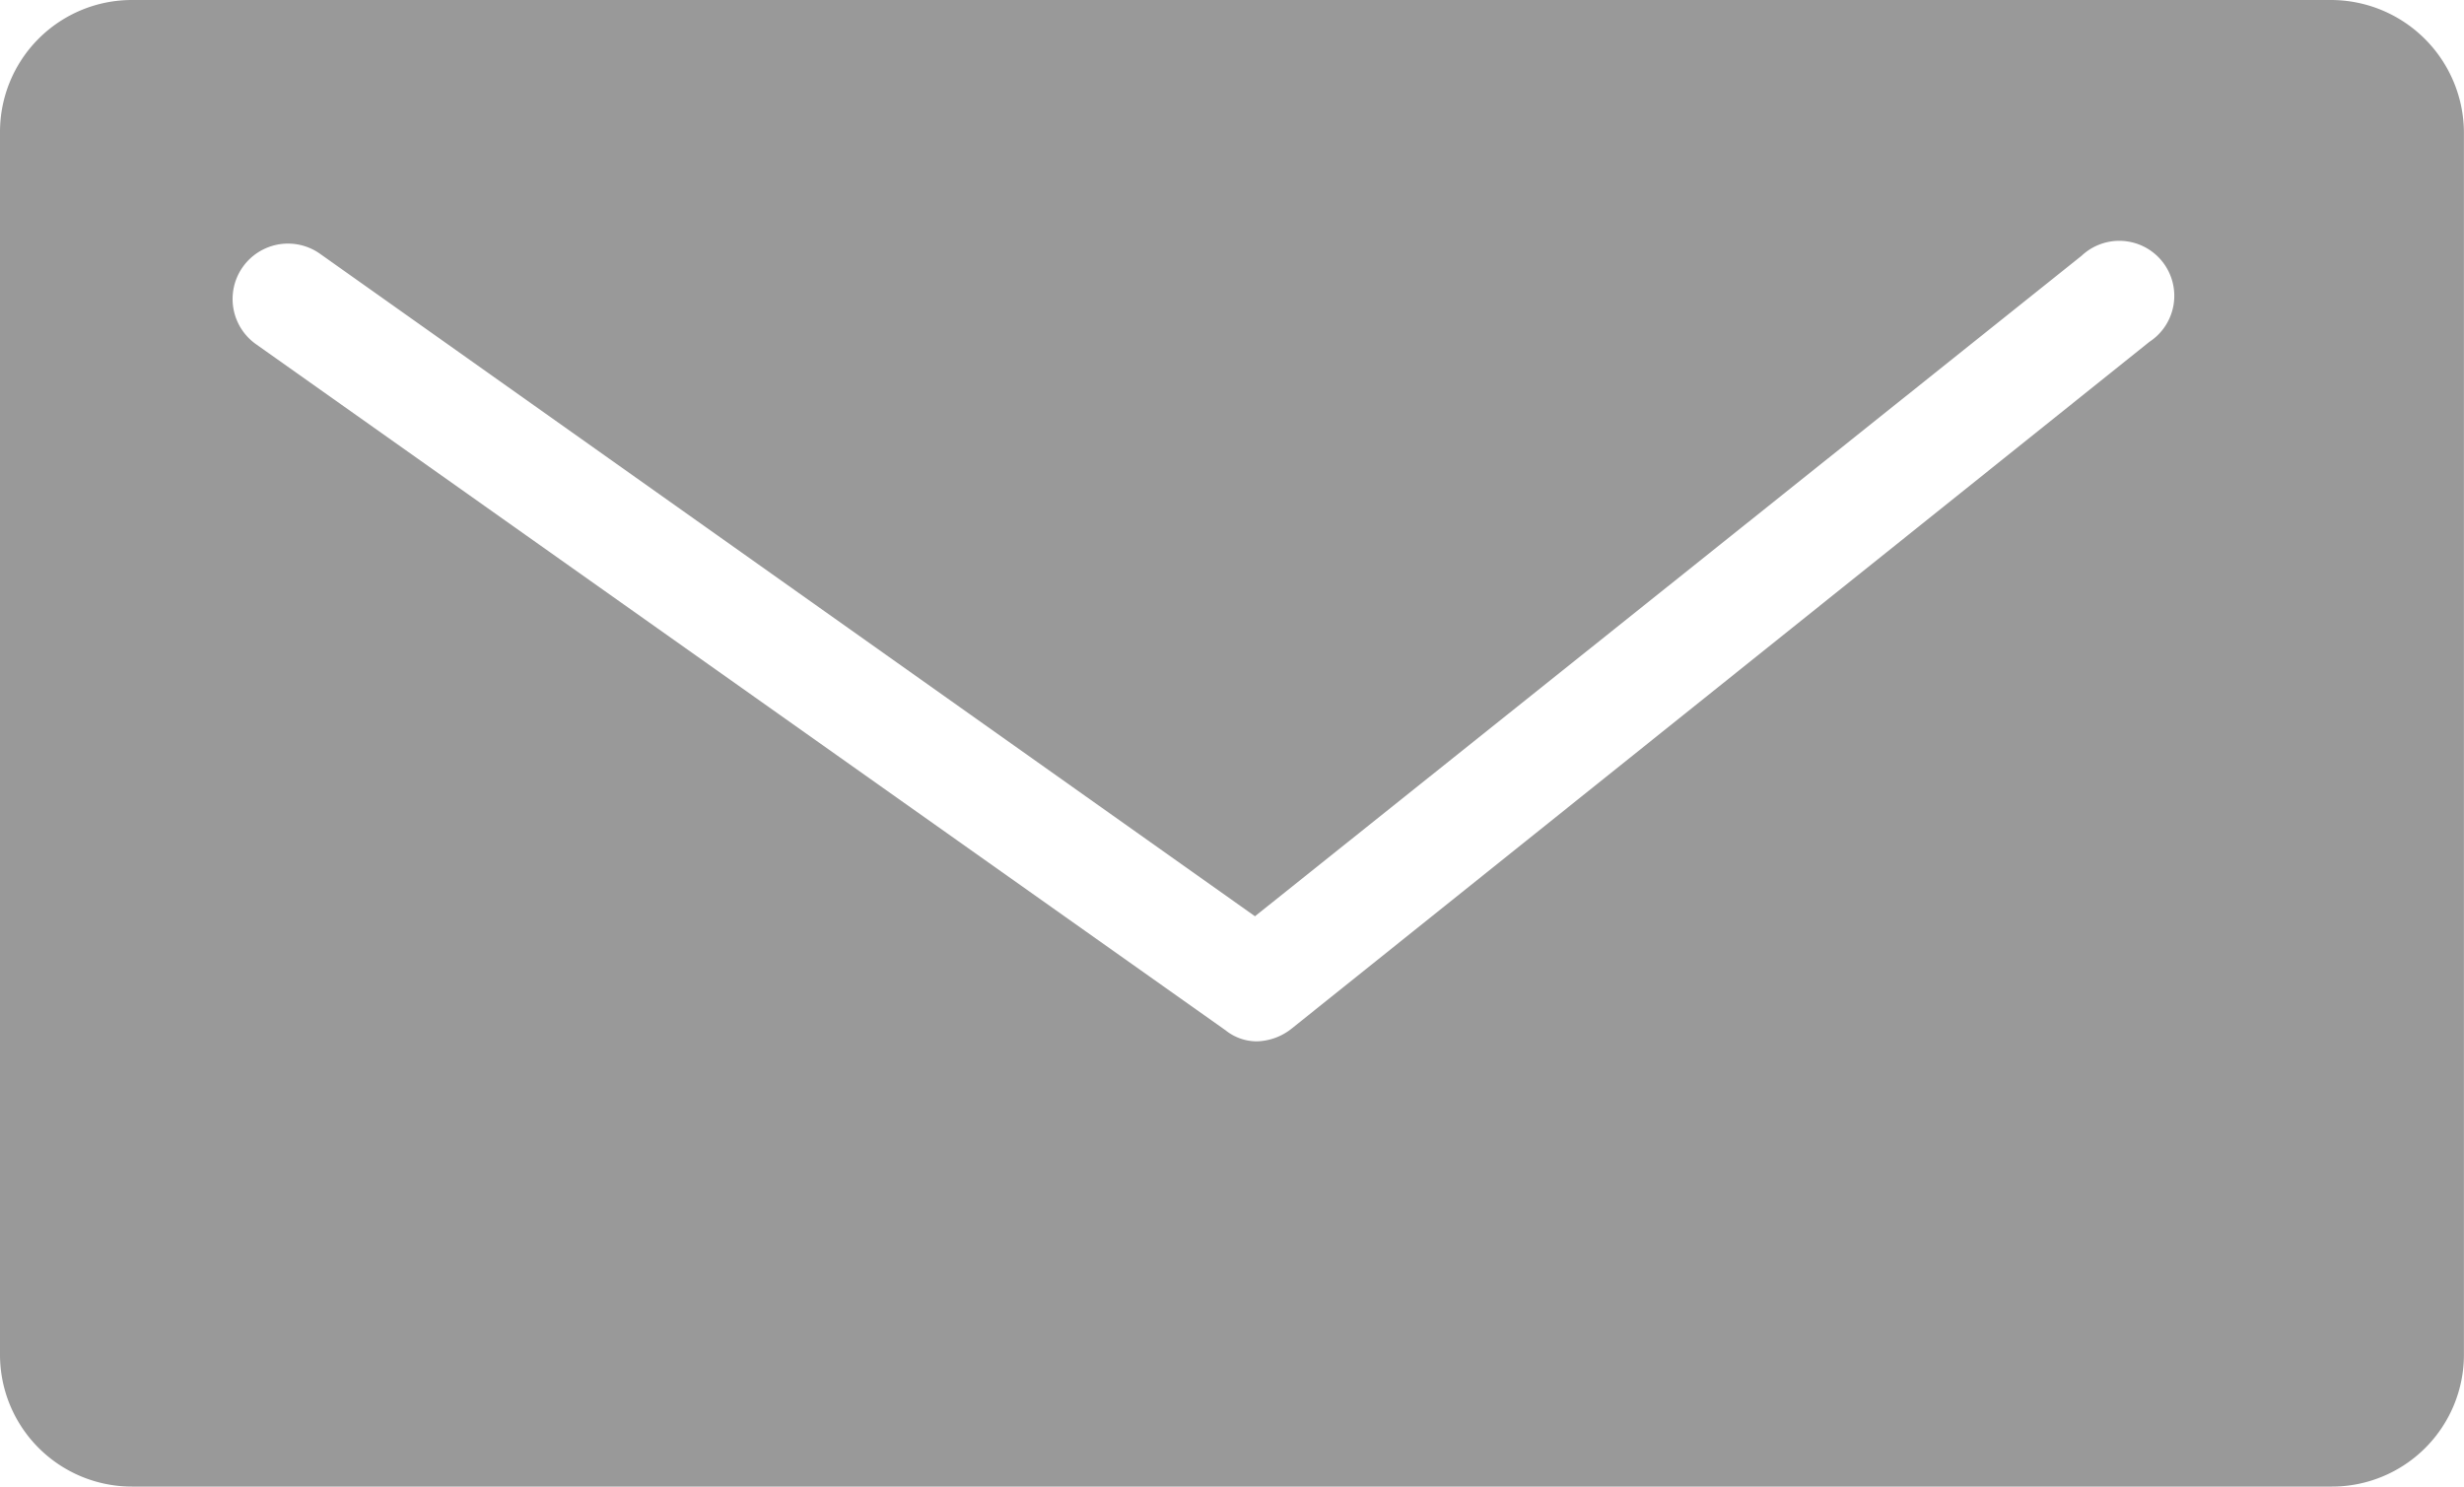
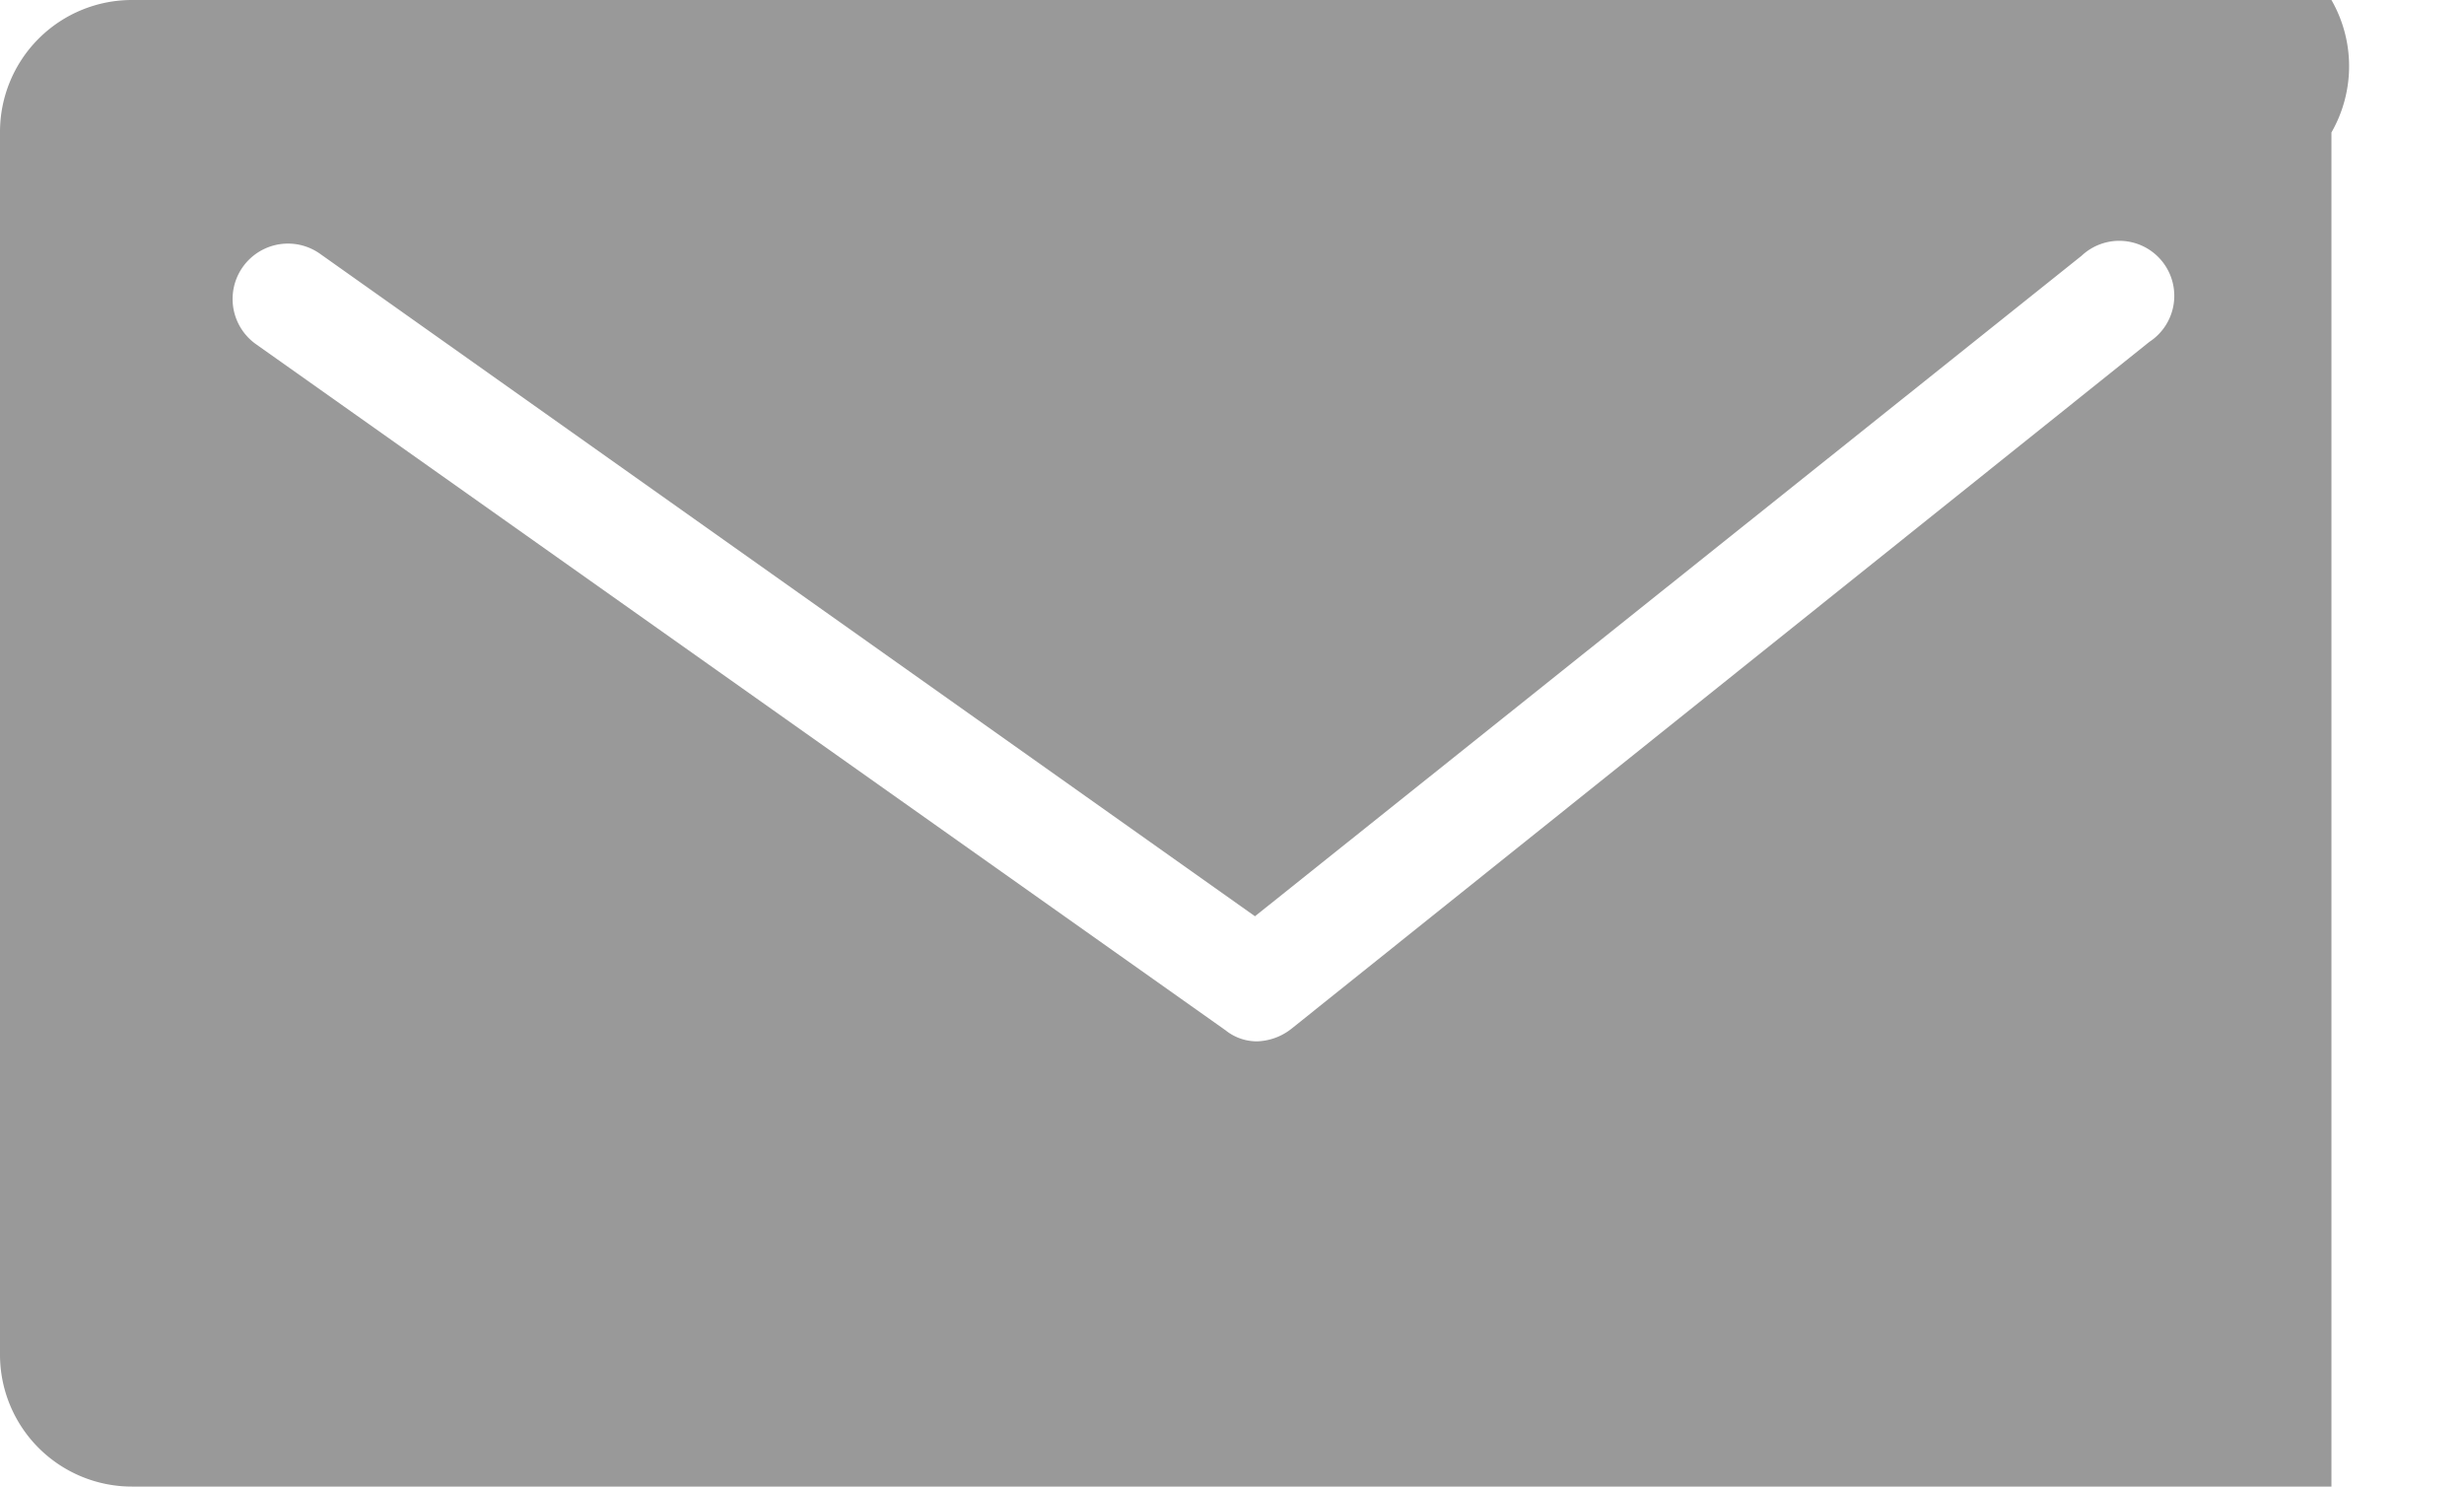
<svg xmlns="http://www.w3.org/2000/svg" viewBox="0 0 33.144 20">
  <defs>
    <style>
      .cls-1 {
        fill: #999;
      }
    </style>
  </defs>
-   <path id="Path_670" data-name="Path 670" class="cls-1" d="M31.361,0H1.782A1.775,1.775,0,0,0,0,1.782V18.218A1.775,1.775,0,0,0,1.782,20H31.361a1.775,1.775,0,0,0,1.782-1.782V1.782A1.791,1.791,0,0,0,31.361,0Zm-2.45,4.6L17.376,13.837a.781.781,0,0,1-.47.173.672.672,0,0,1-.421-.149L3.441,4.629a.745.745,0,0,1,.866-1.213l12.574,8.911L28,3.441A.74.74,0,1,1,28.911,4.6Z" />
+   <path id="Path_670" data-name="Path 670" class="cls-1" d="M31.361,0H1.782A1.775,1.775,0,0,0,0,1.782V18.218A1.775,1.775,0,0,0,1.782,20H31.361V1.782A1.791,1.791,0,0,0,31.361,0Zm-2.45,4.6L17.376,13.837a.781.781,0,0,1-.47.173.672.672,0,0,1-.421-.149L3.441,4.629a.745.745,0,0,1,.866-1.213l12.574,8.911L28,3.441A.74.74,0,1,1,28.911,4.6Z" />
</svg>